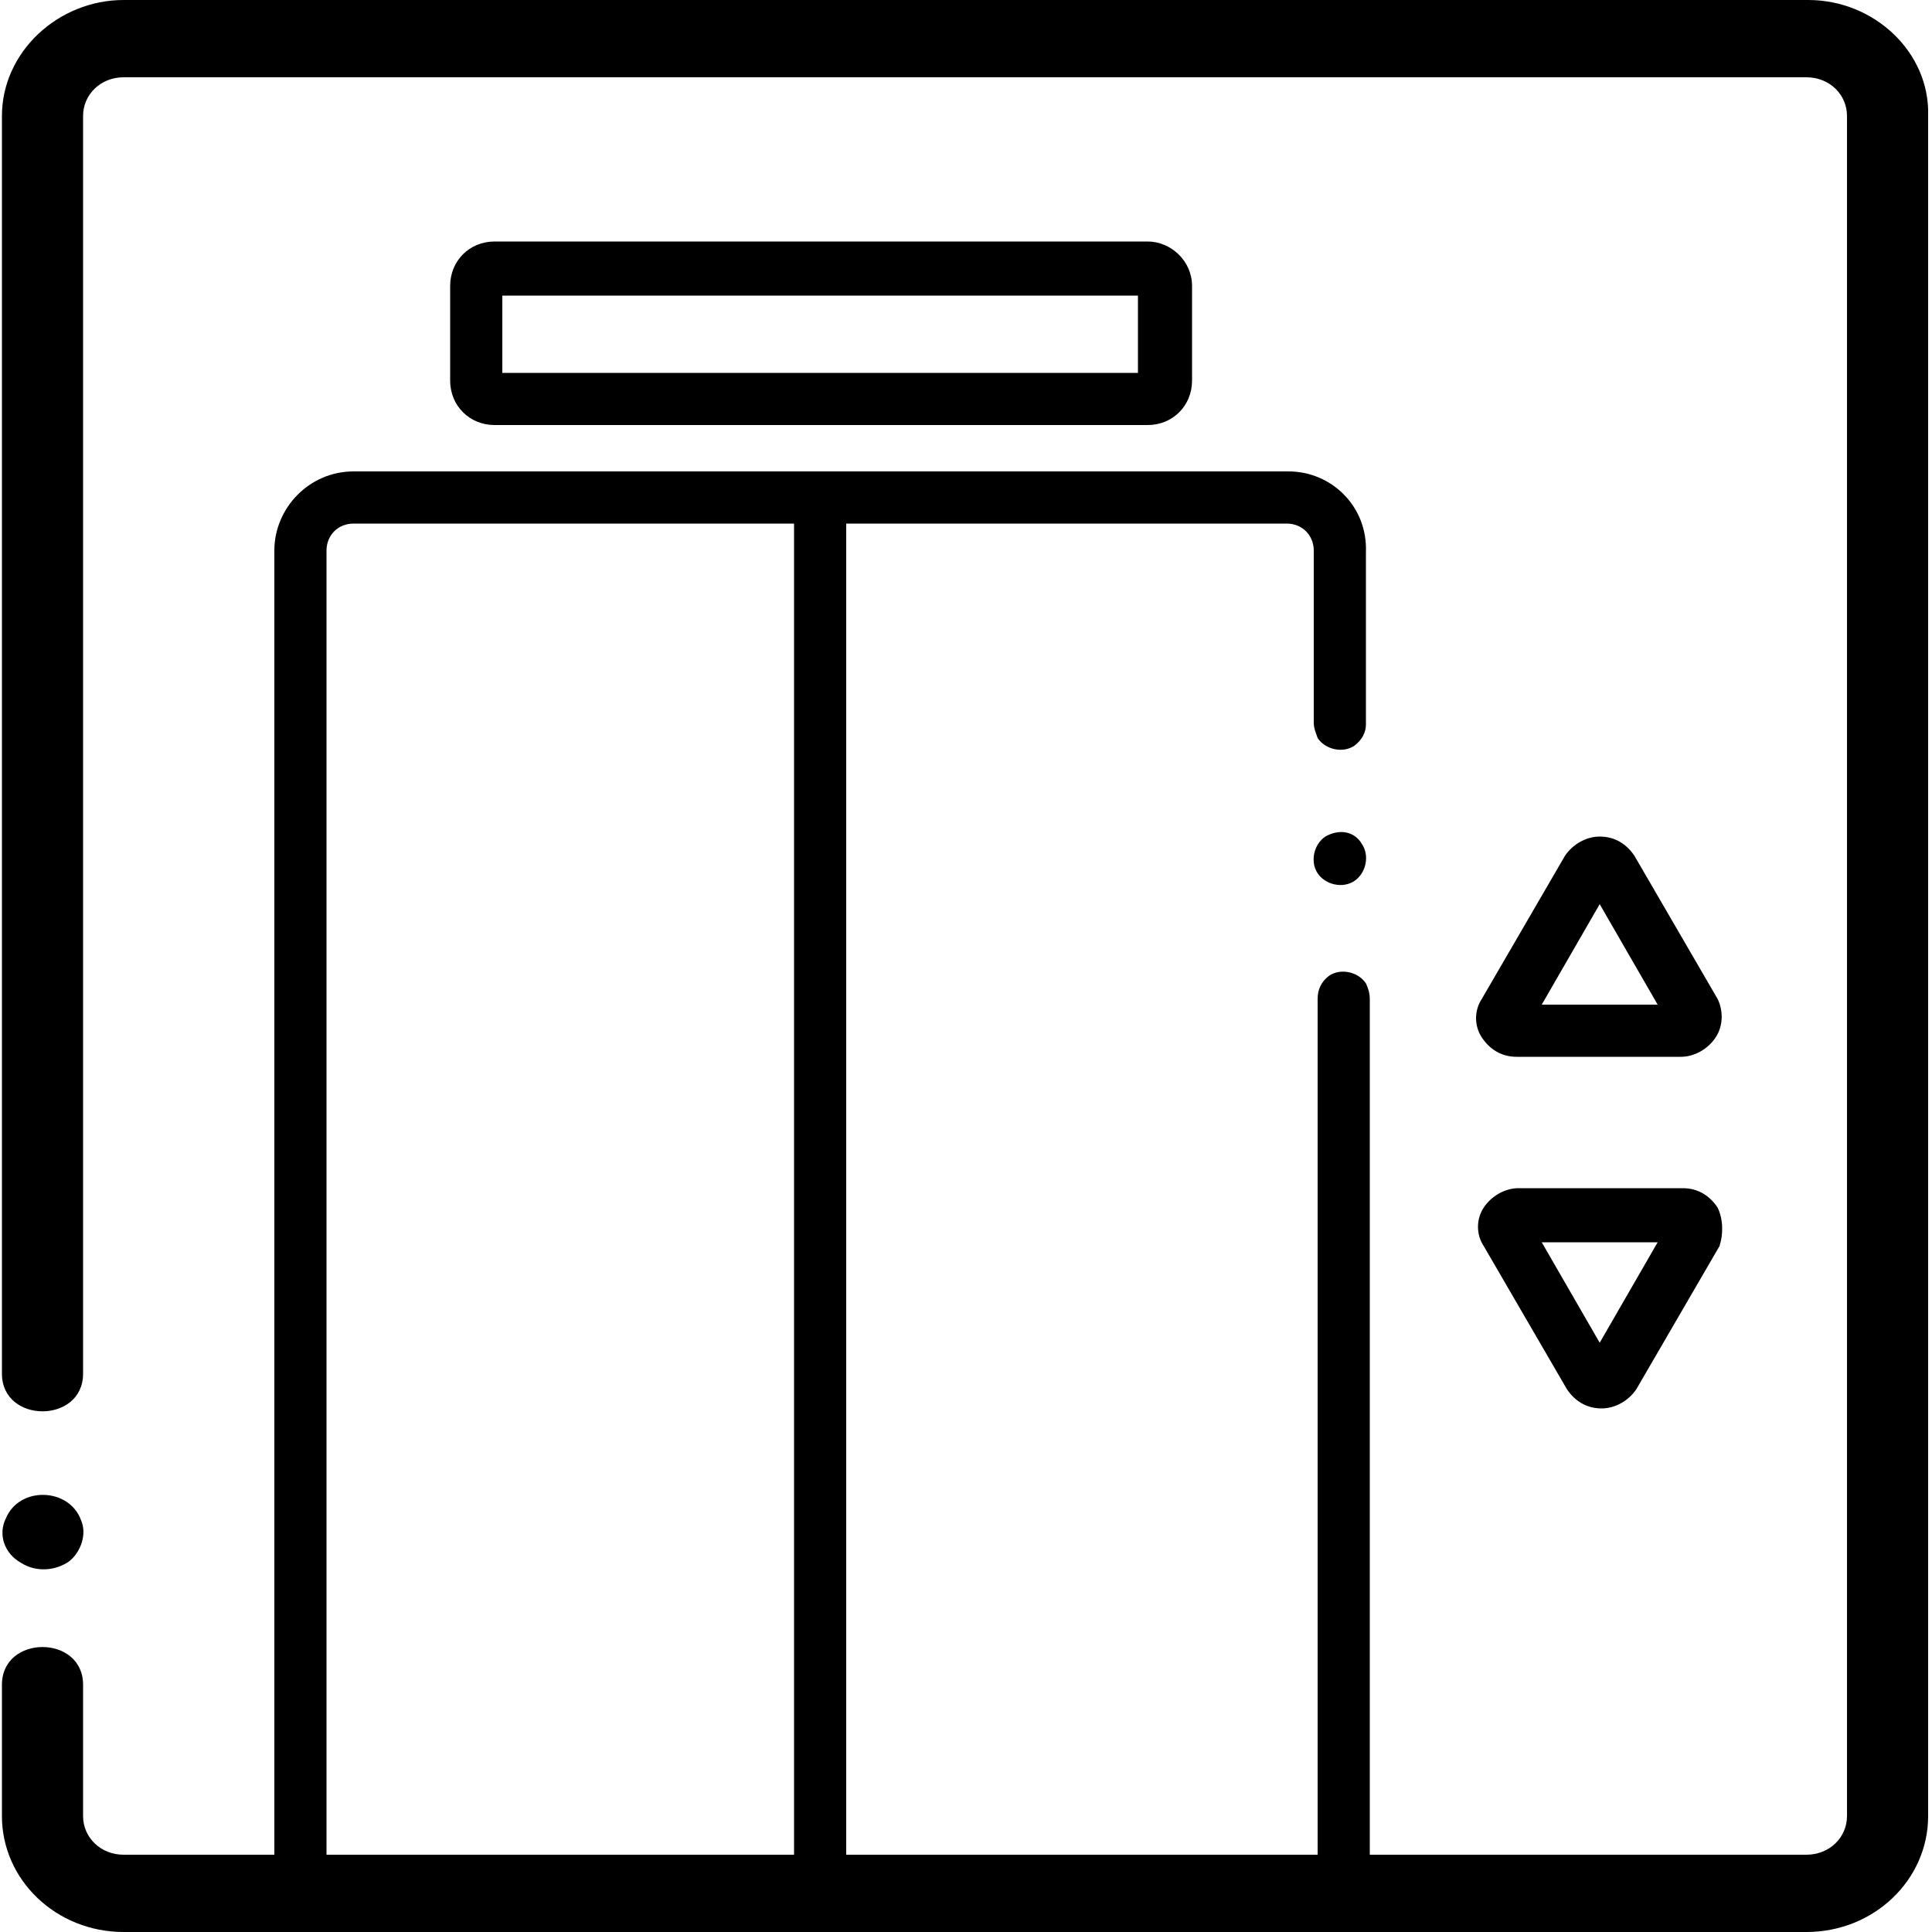
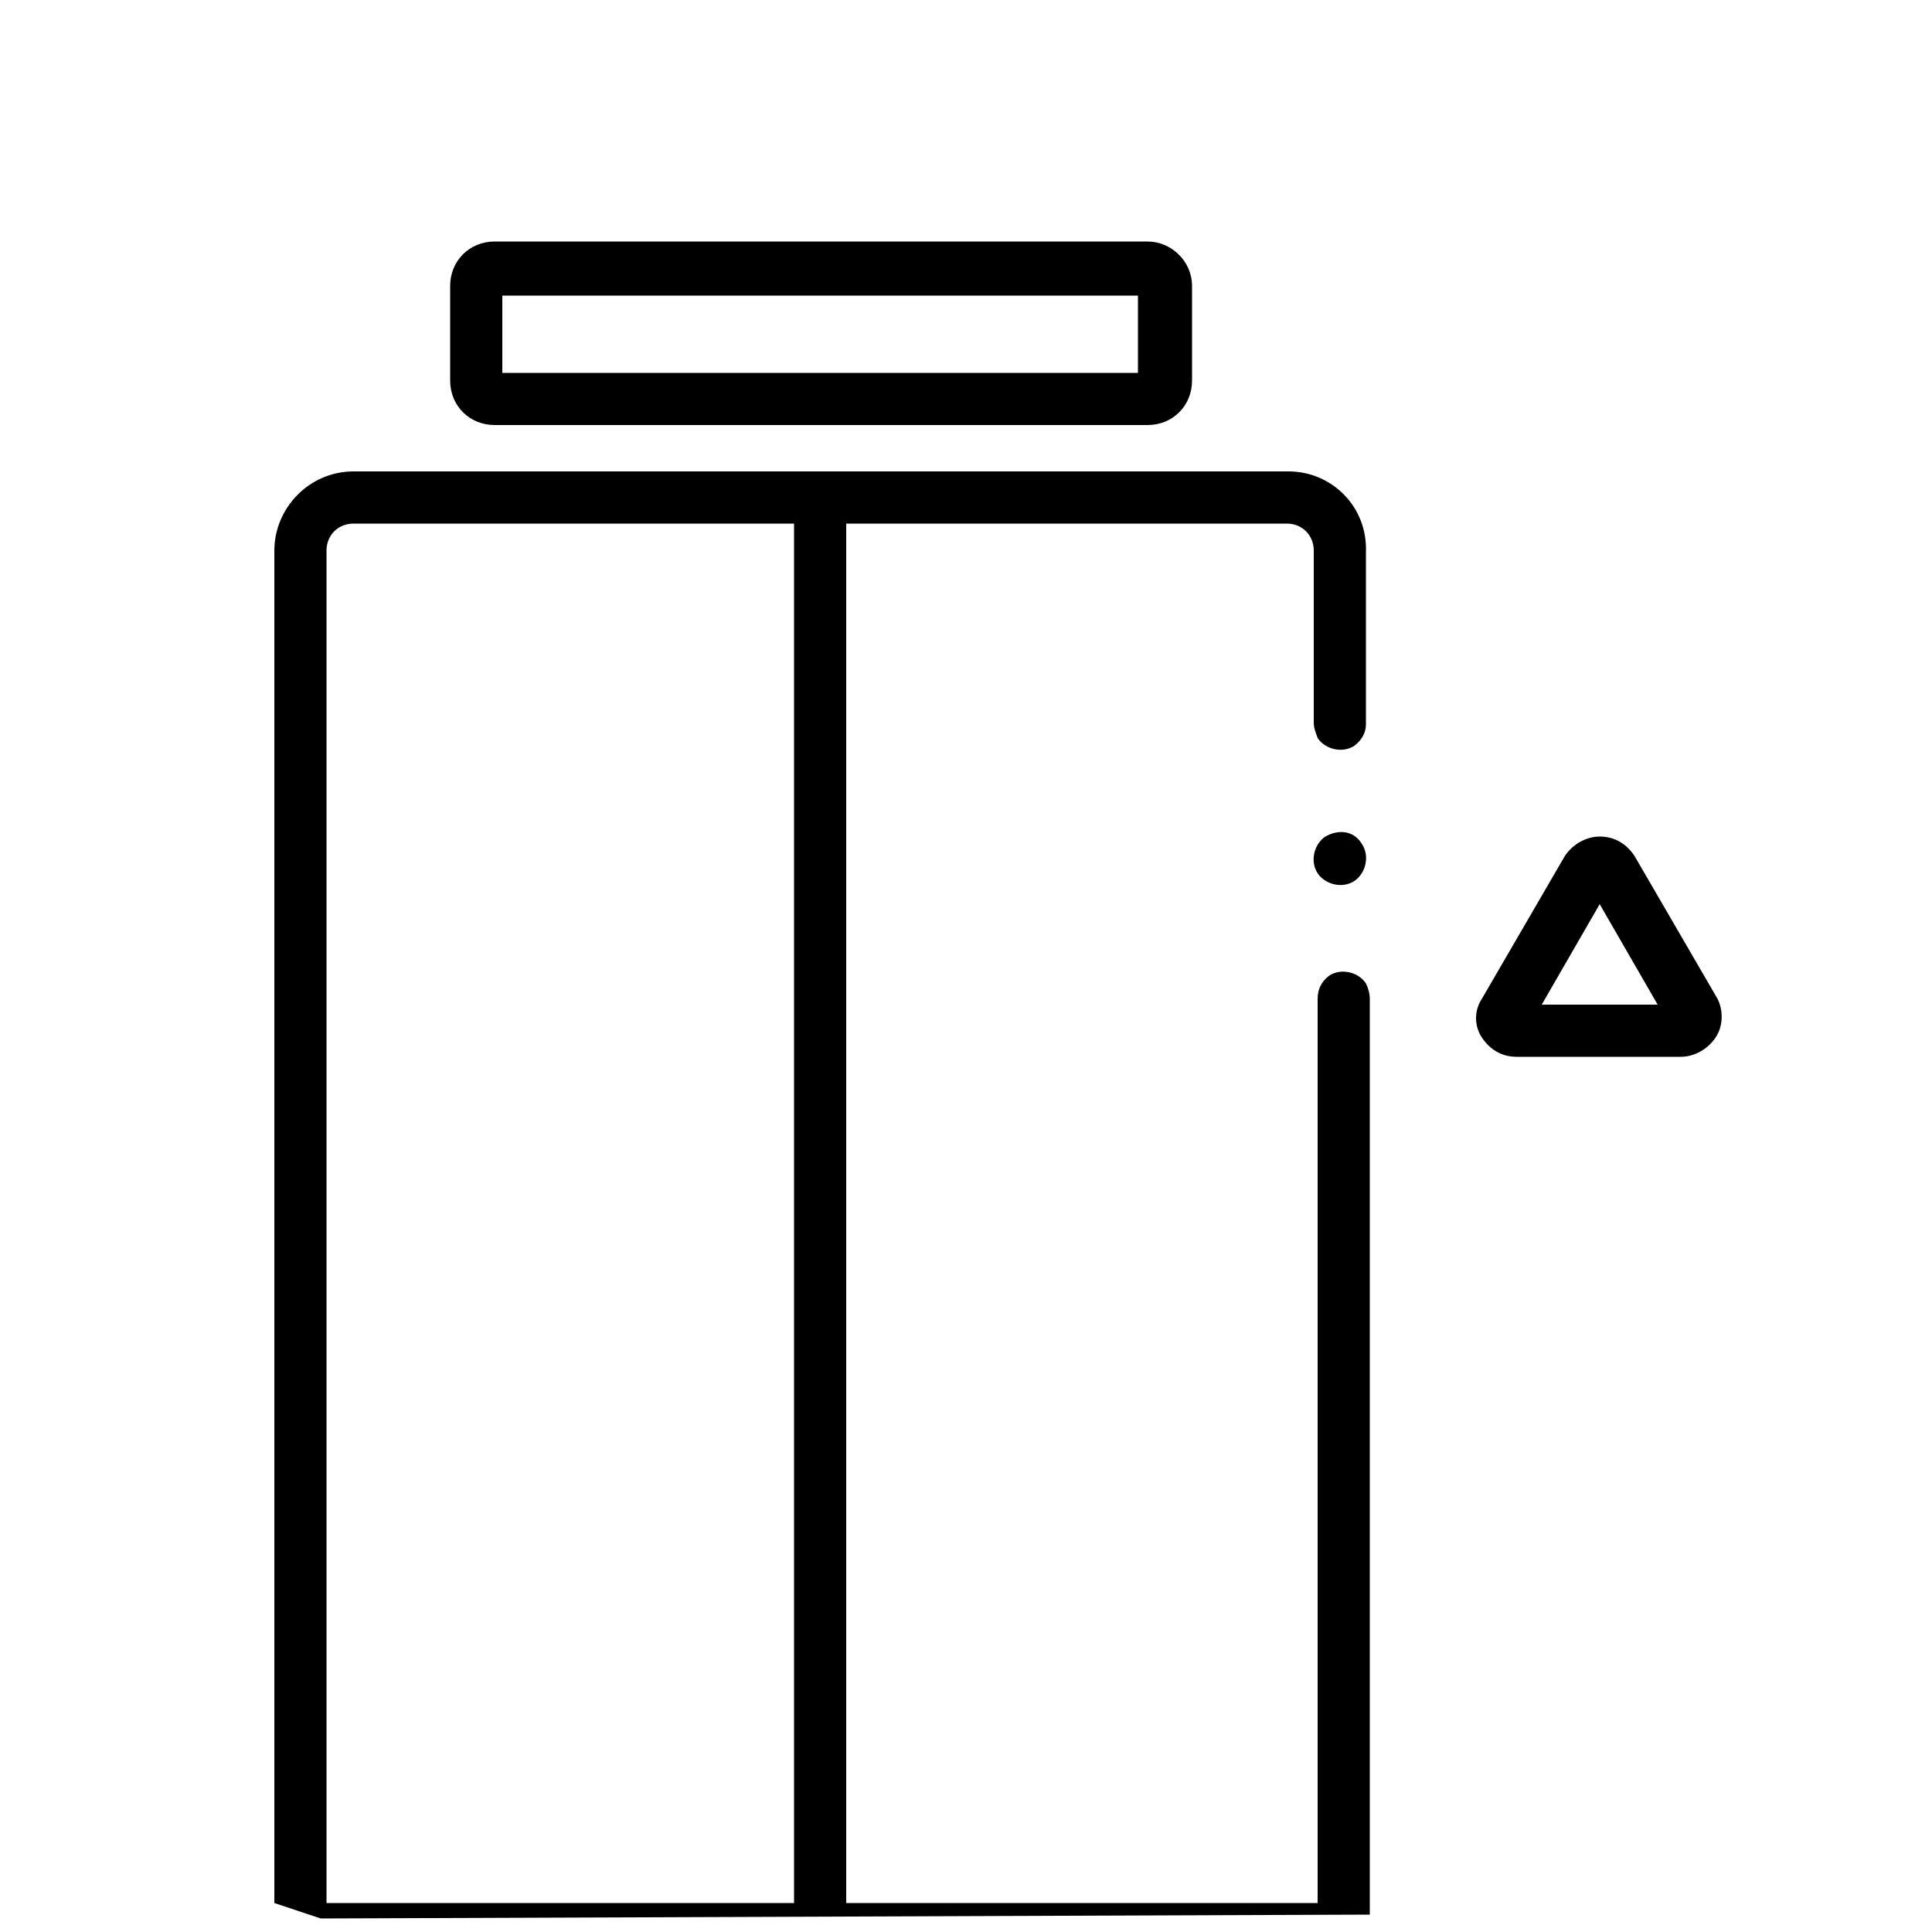
<svg xmlns="http://www.w3.org/2000/svg" version="1.1" id="Ebene_1" x="0px" y="0px" viewBox="0 0 100 100" style="enable-background:new 0 0 100 100;" xml:space="preserve">
  <style type="text/css">
	.st0{clip-path:url(#SVGID_2_);}
	.st1{clip-path:url(#SVGID_4_);}
	.st2{clip-path:url(#SVGID_6_);}
</style>
  <g>
    <path d="M66.7,24.4H18.3c-2.3,0-4.1,1.9-4.1,4.1v70l2.4,0.8l54.3-0.2V51.7c0-0.3-0.1-0.6-0.2-0.8c-0.4-0.6-1.3-0.8-1.9-0.4   c-0.4,0.3-0.6,0.7-0.6,1.2h0v46.8H43.8V27.1h22.8c0.8,0,1.4,0.6,1.4,1.4v8.9c0,0.3,0.1,0.5,0.2,0.8c0.4,0.6,1.3,0.8,1.9,0.4   c0.4-0.3,0.6-0.7,0.6-1.1v-8.9C70.8,26.2,68.9,24.4,66.7,24.4z M41.1,98.5H16.9v-70c0-0.8,0.6-1.4,1.4-1.4h22.8V98.5z" />
    <path d="M59.4,12.5H25.6c-1.3,0-2.3,1-2.3,2.3v4.9c0,1.3,1,2.3,2.3,2.3h33.8c1.3,0,2.3-1,2.3-2.3v-4.9   C61.7,13.5,60.6,12.5,59.4,12.5z M58.9,19.3H26v-4h32.9V19.3z" />
    <path d="M88.9,51.7l-4.3-7.4c-0.4-0.6-1-1-1.8-1c-0.7,0-1.4,0.4-1.8,1l-4.3,7.4c-0.4,0.6-0.4,1.4,0,2c0.4,0.6,1,1,1.8,1h8.5   c0.7,0,1.4-0.4,1.8-1C89.2,53.1,89.2,52.3,88.9,51.7z M79.8,52l3-5.2l3,5.2H79.8z" />
-     <path d="M88.9,62.5c-0.4-0.6-1-1-1.8-1h-8.5c-0.7,0-1.4,0.4-1.8,1c-0.4,0.6-0.4,1.4,0,2l4.3,7.4c0.4,0.6,1,1,1.8,1   c0.7,0,1.4-0.4,1.8-1l4.3-7.4C89.2,63.9,89.2,63.1,88.9,62.5z M82.8,69.5l-3-5.2h6L82.8,69.5z" />
  </g>
-   <path d="M93.6,0H6.4C3,0,0.1,2.7,0.1,6v65.1c0,2.6,4.2,2.6,4.2,0V6c0-1.1,0.9-2,2.1-2h87.1c1.2,0,2.1,0.9,2.1,2V94  c0,1.1-0.9,2-2.1,2H6.4c-1.2,0-2.1-0.9-2.1-2v-6.8c0-2.6-4.2-2.6-4.2,0V94c0,3.3,2.8,6,6.3,6h87.1c3.5,0,6.3-2.7,6.3-6V6  C99.9,2.7,97,0,93.6,0L93.6,0z M93.6,0 M1.1,80.9c0.8,0.5,1.8,0.4,2.5-0.1c0.6-0.5,0.9-1.4,0.6-2.1c-0.6-1.7-3.2-1.8-3.9-0.1  C-0.1,79.4,0.2,80.4,1.1,80.9L1.1,80.9z M1.1,80.9" />
  <path d="M68.6,43.3c-0.6,0.4-0.8,1.3-0.4,1.9c0.4,0.6,1.3,0.8,1.9,0.4c0.6-0.4,0.8-1.3,0.4-1.9C70.1,43,69.3,42.9,68.6,43.3z" />
</svg>